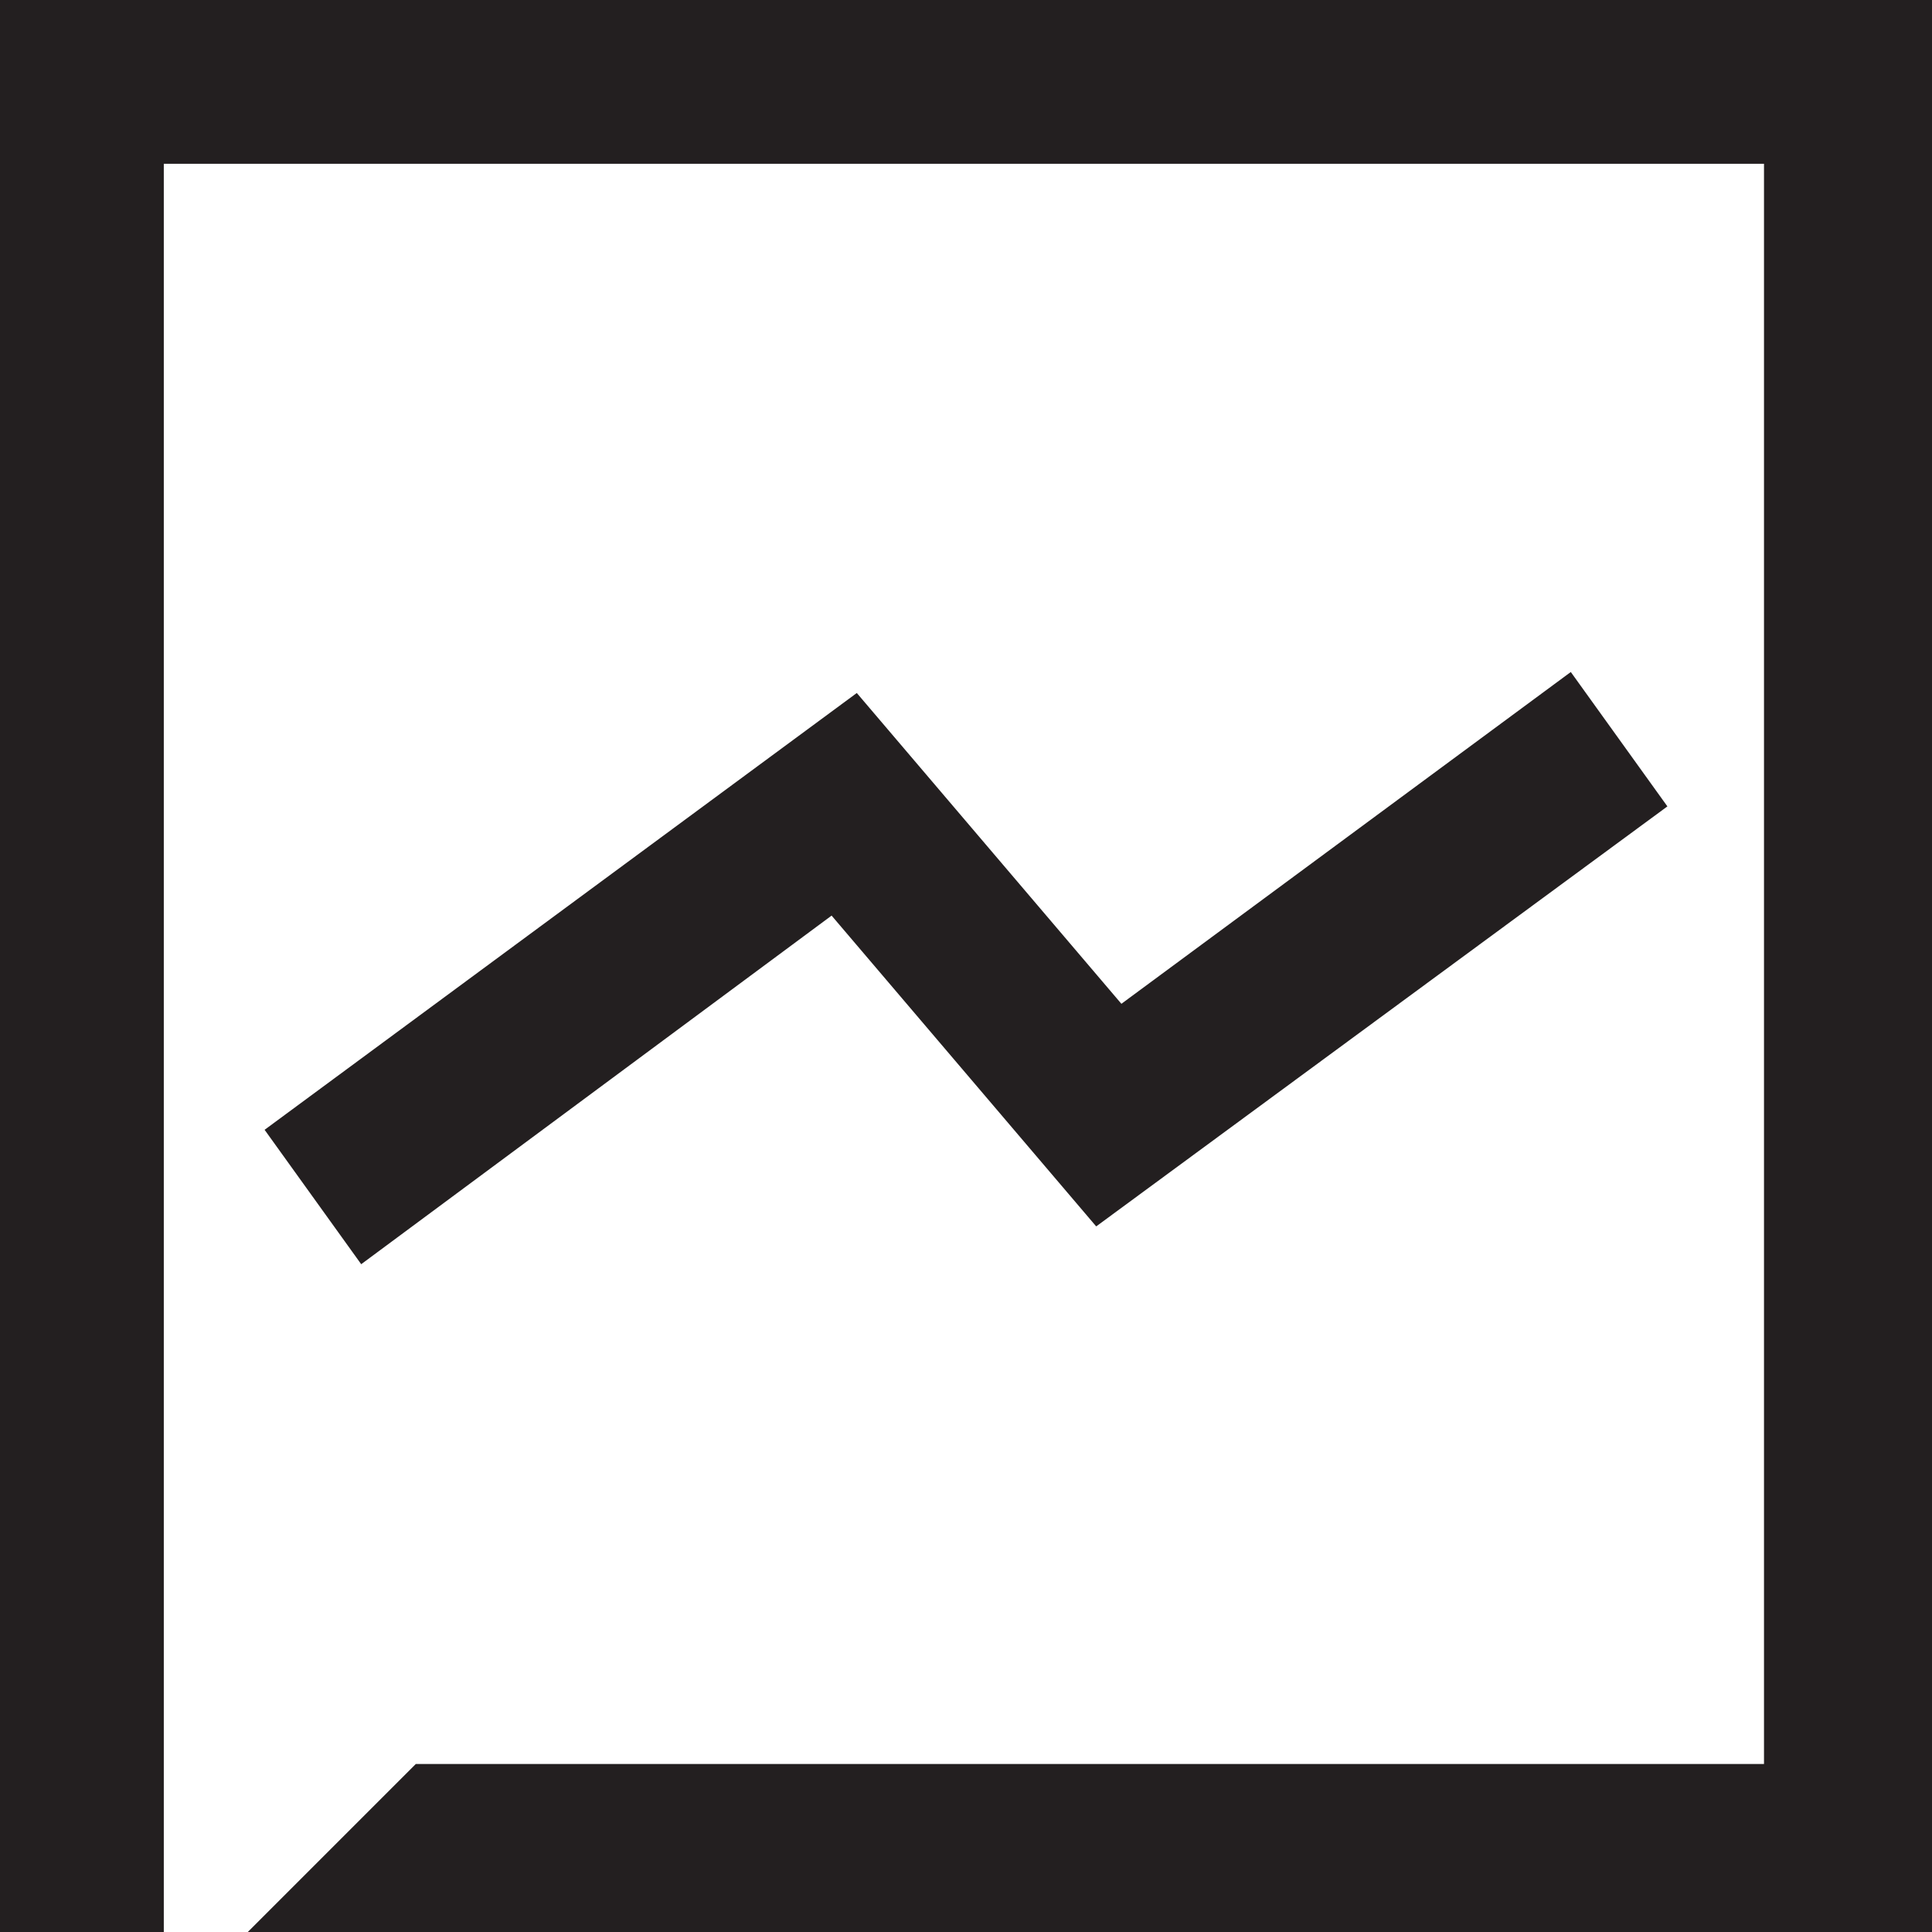
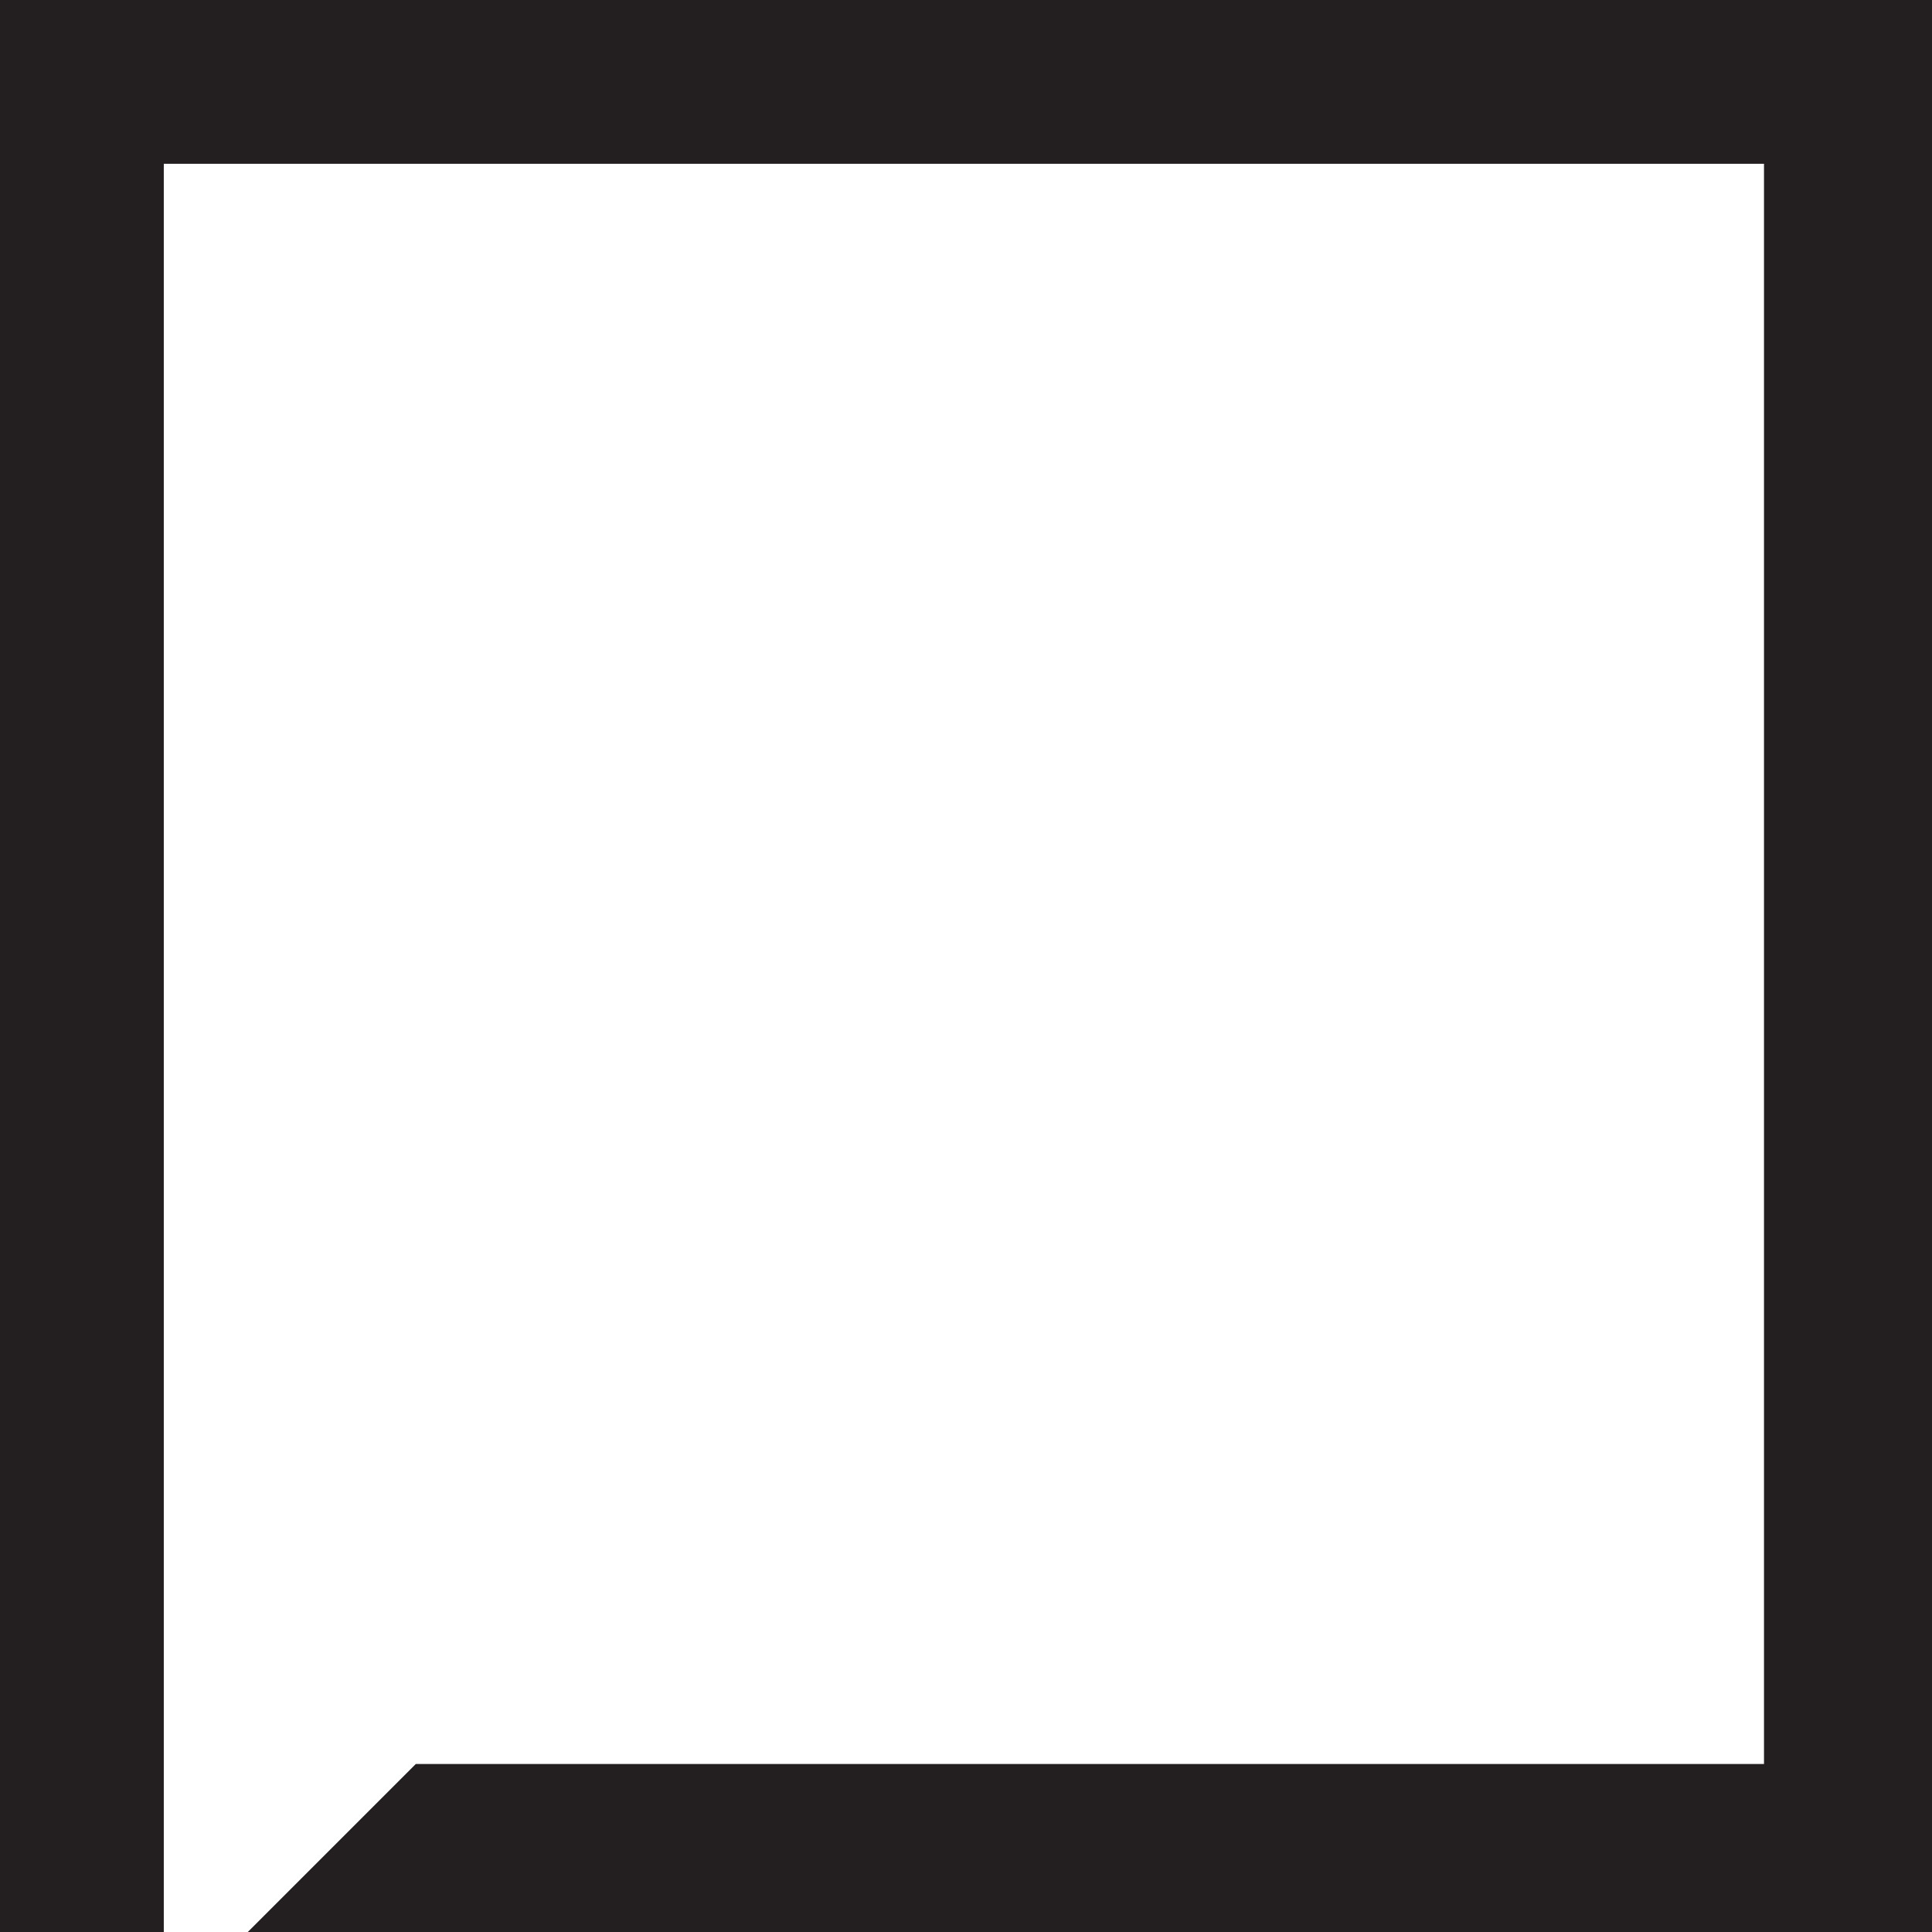
<svg xmlns="http://www.w3.org/2000/svg" width="46" height="46" viewBox="0 0 46 46" fill="none">
  <path d="M46 46V0H0V46H3.9V3.9H42V42H9.9L5.9 46H46Z" fill="#231F20" />
-   <path d="M26.1 29.2L39.7 19.2L37.4 16L26.7 23.9L20.4 16.5L6.3 26.9L8.6 30.1L19.8 21.8L26.1 29.2Z" fill="#231F20" />
</svg>